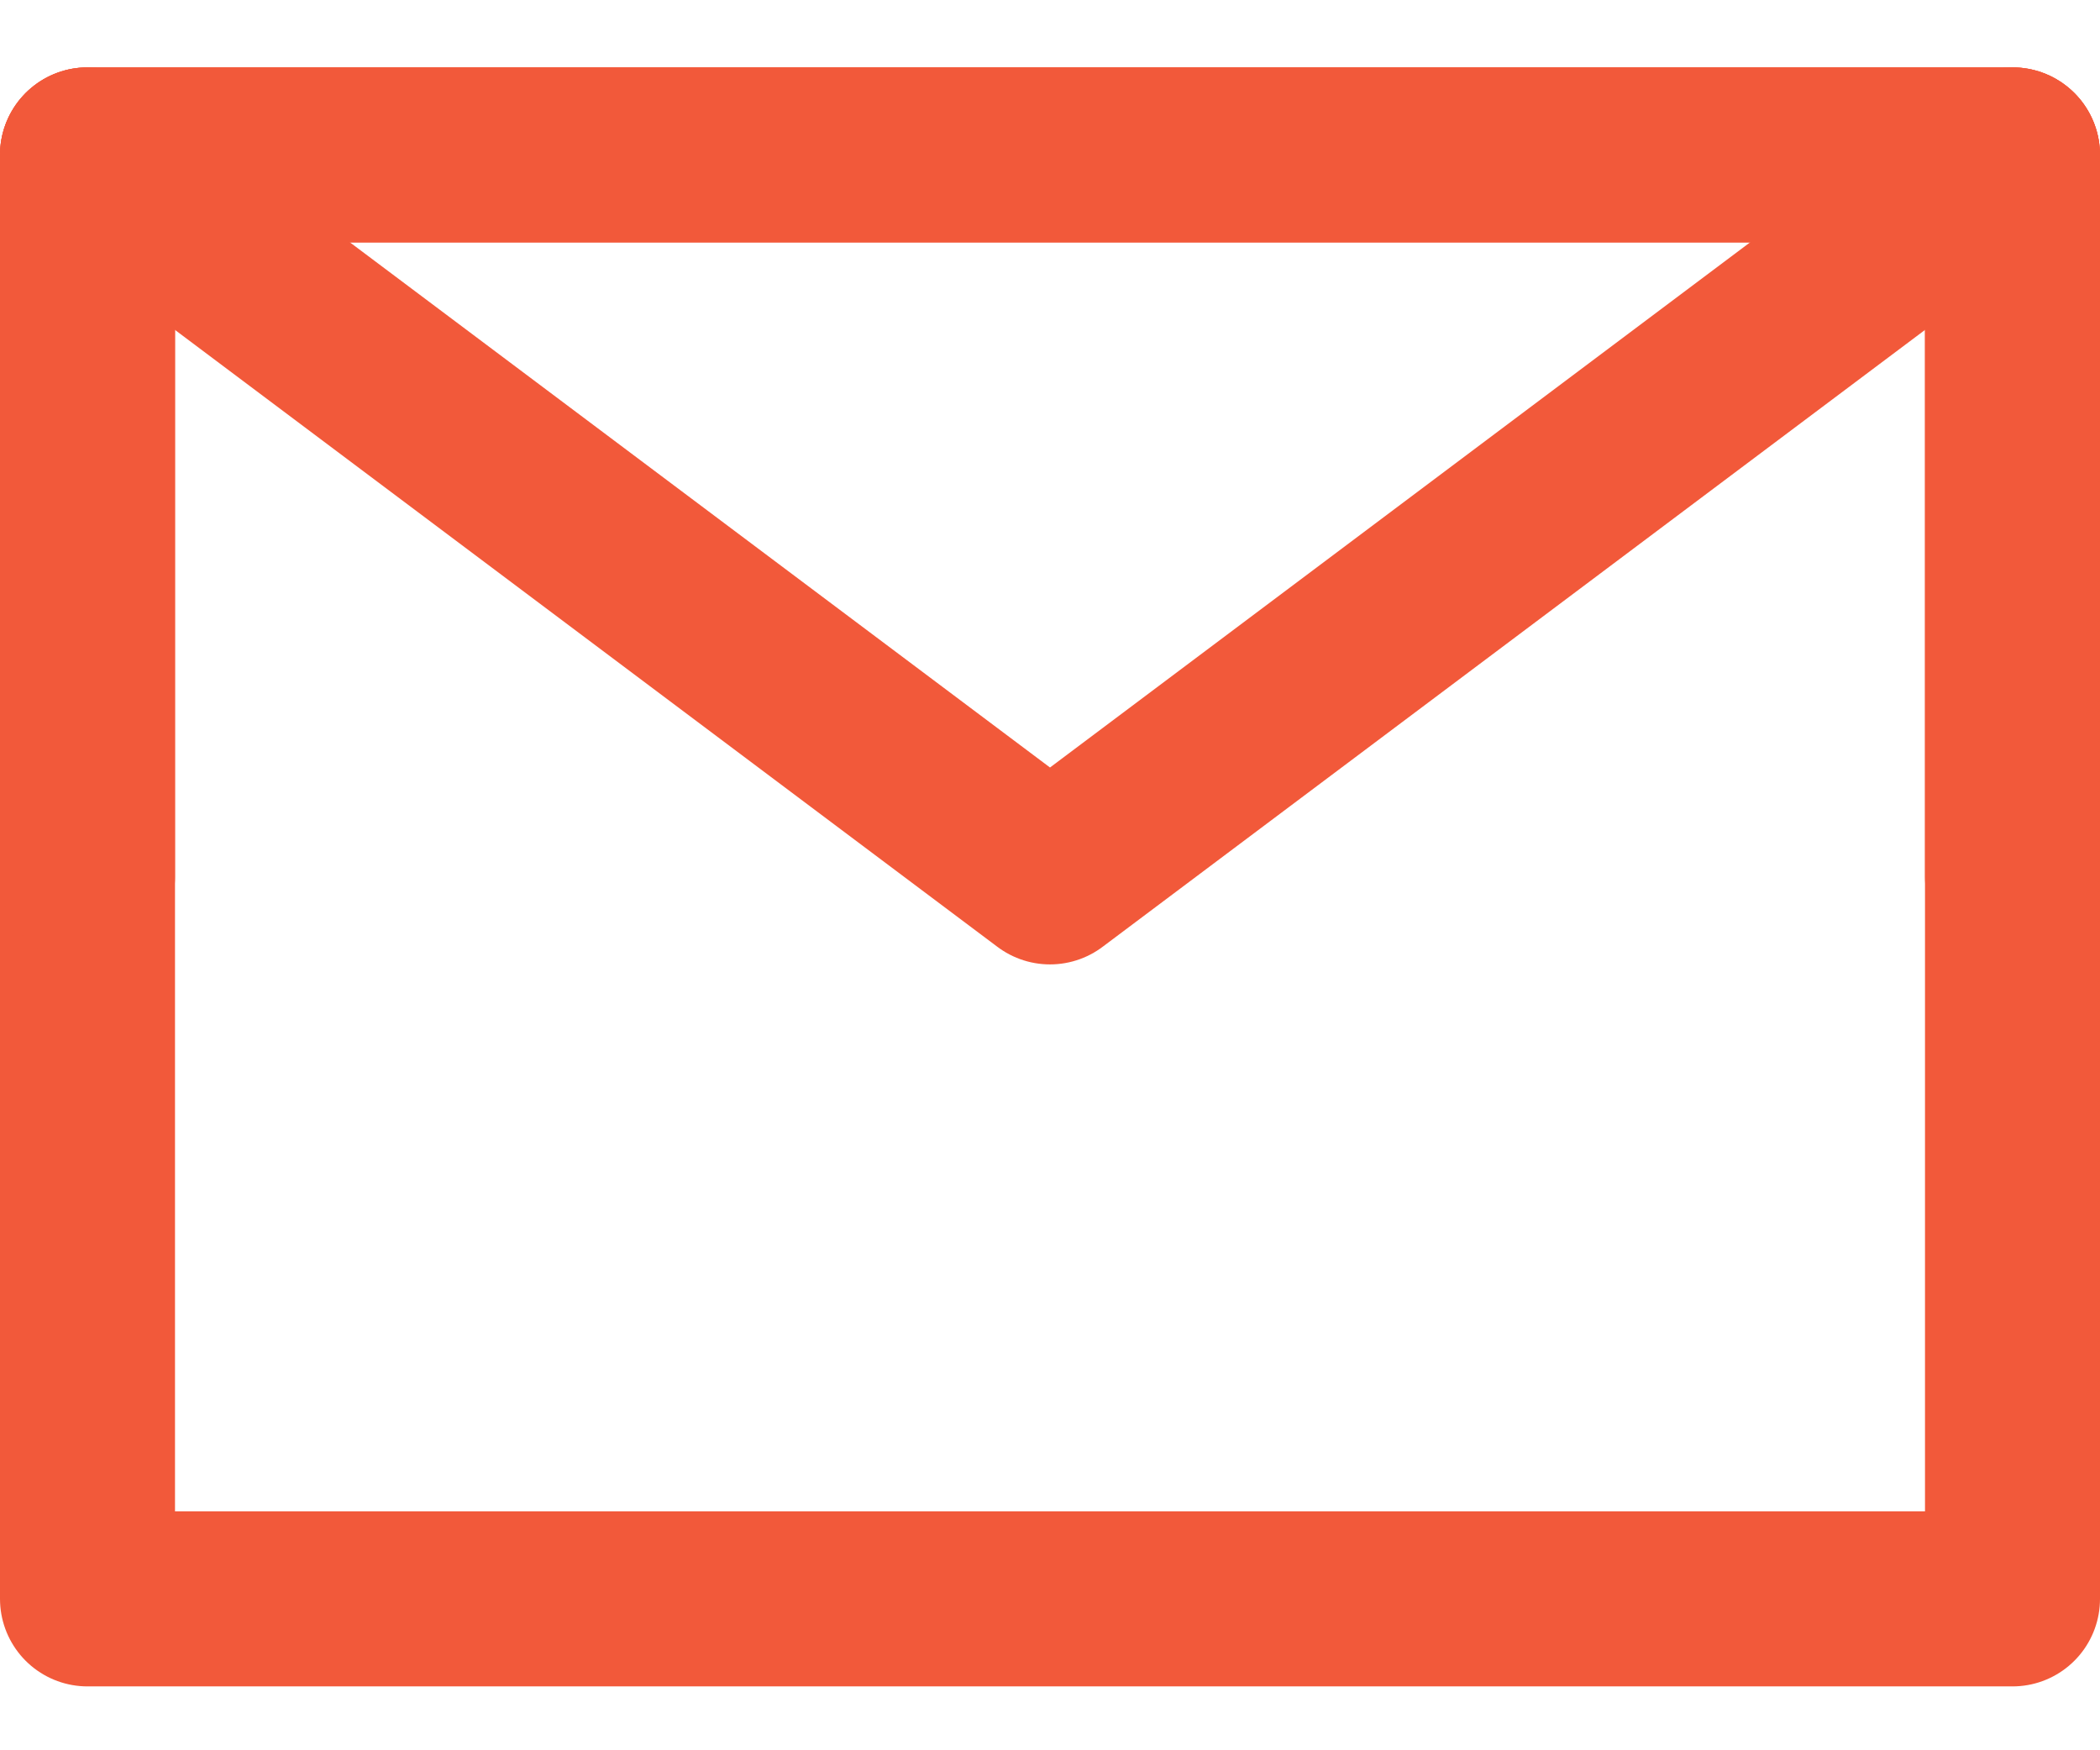
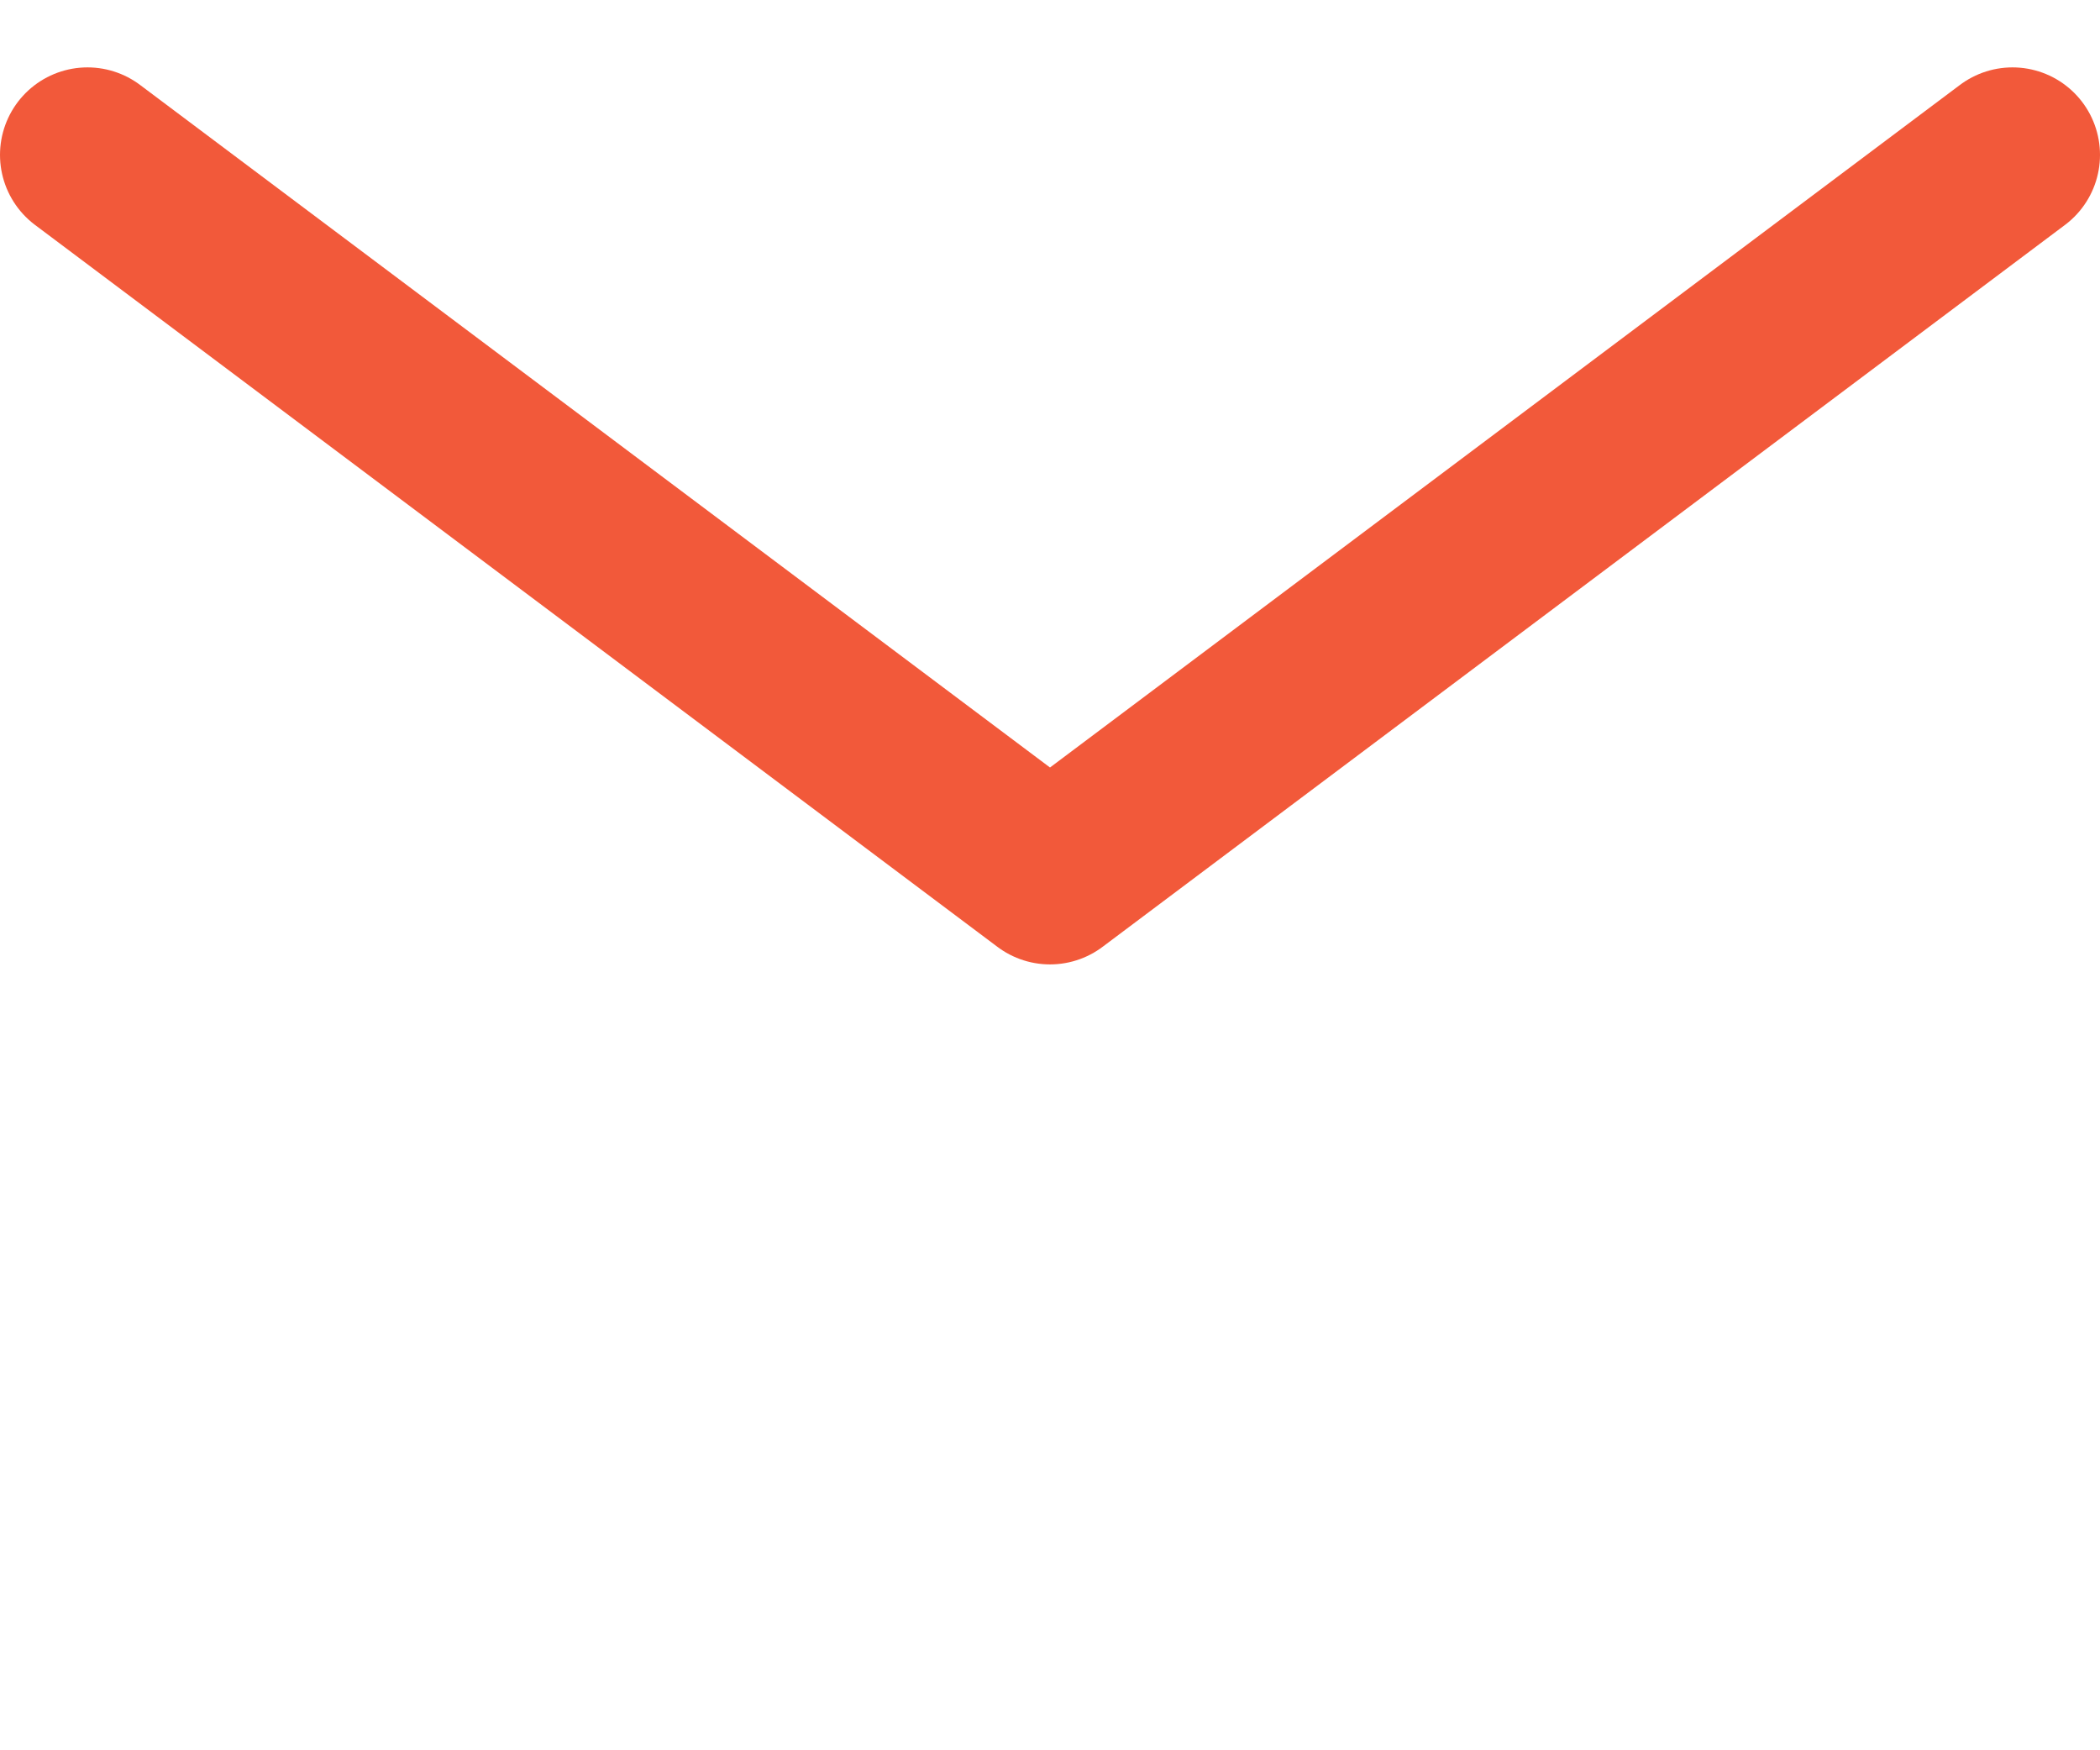
<svg xmlns="http://www.w3.org/2000/svg" width="24" height="20" viewBox="0 0 24 20" fill="none">
-   <path d="M1 18.27H23V1.77H1V18.27Z" stroke="#F2593A" stroke-width="2" stroke-linejoin="round" />
  <path d="M1 1.77L12 10.02L23 1.77" stroke="#F2593A" stroke-width="2" stroke-linecap="round" stroke-linejoin="round" />
-   <path d="M12 1.77H1V10.02M23 10.02V1.77H12" stroke="#F2593A" stroke-width="2" stroke-linecap="round" stroke-linejoin="round" />
</svg>